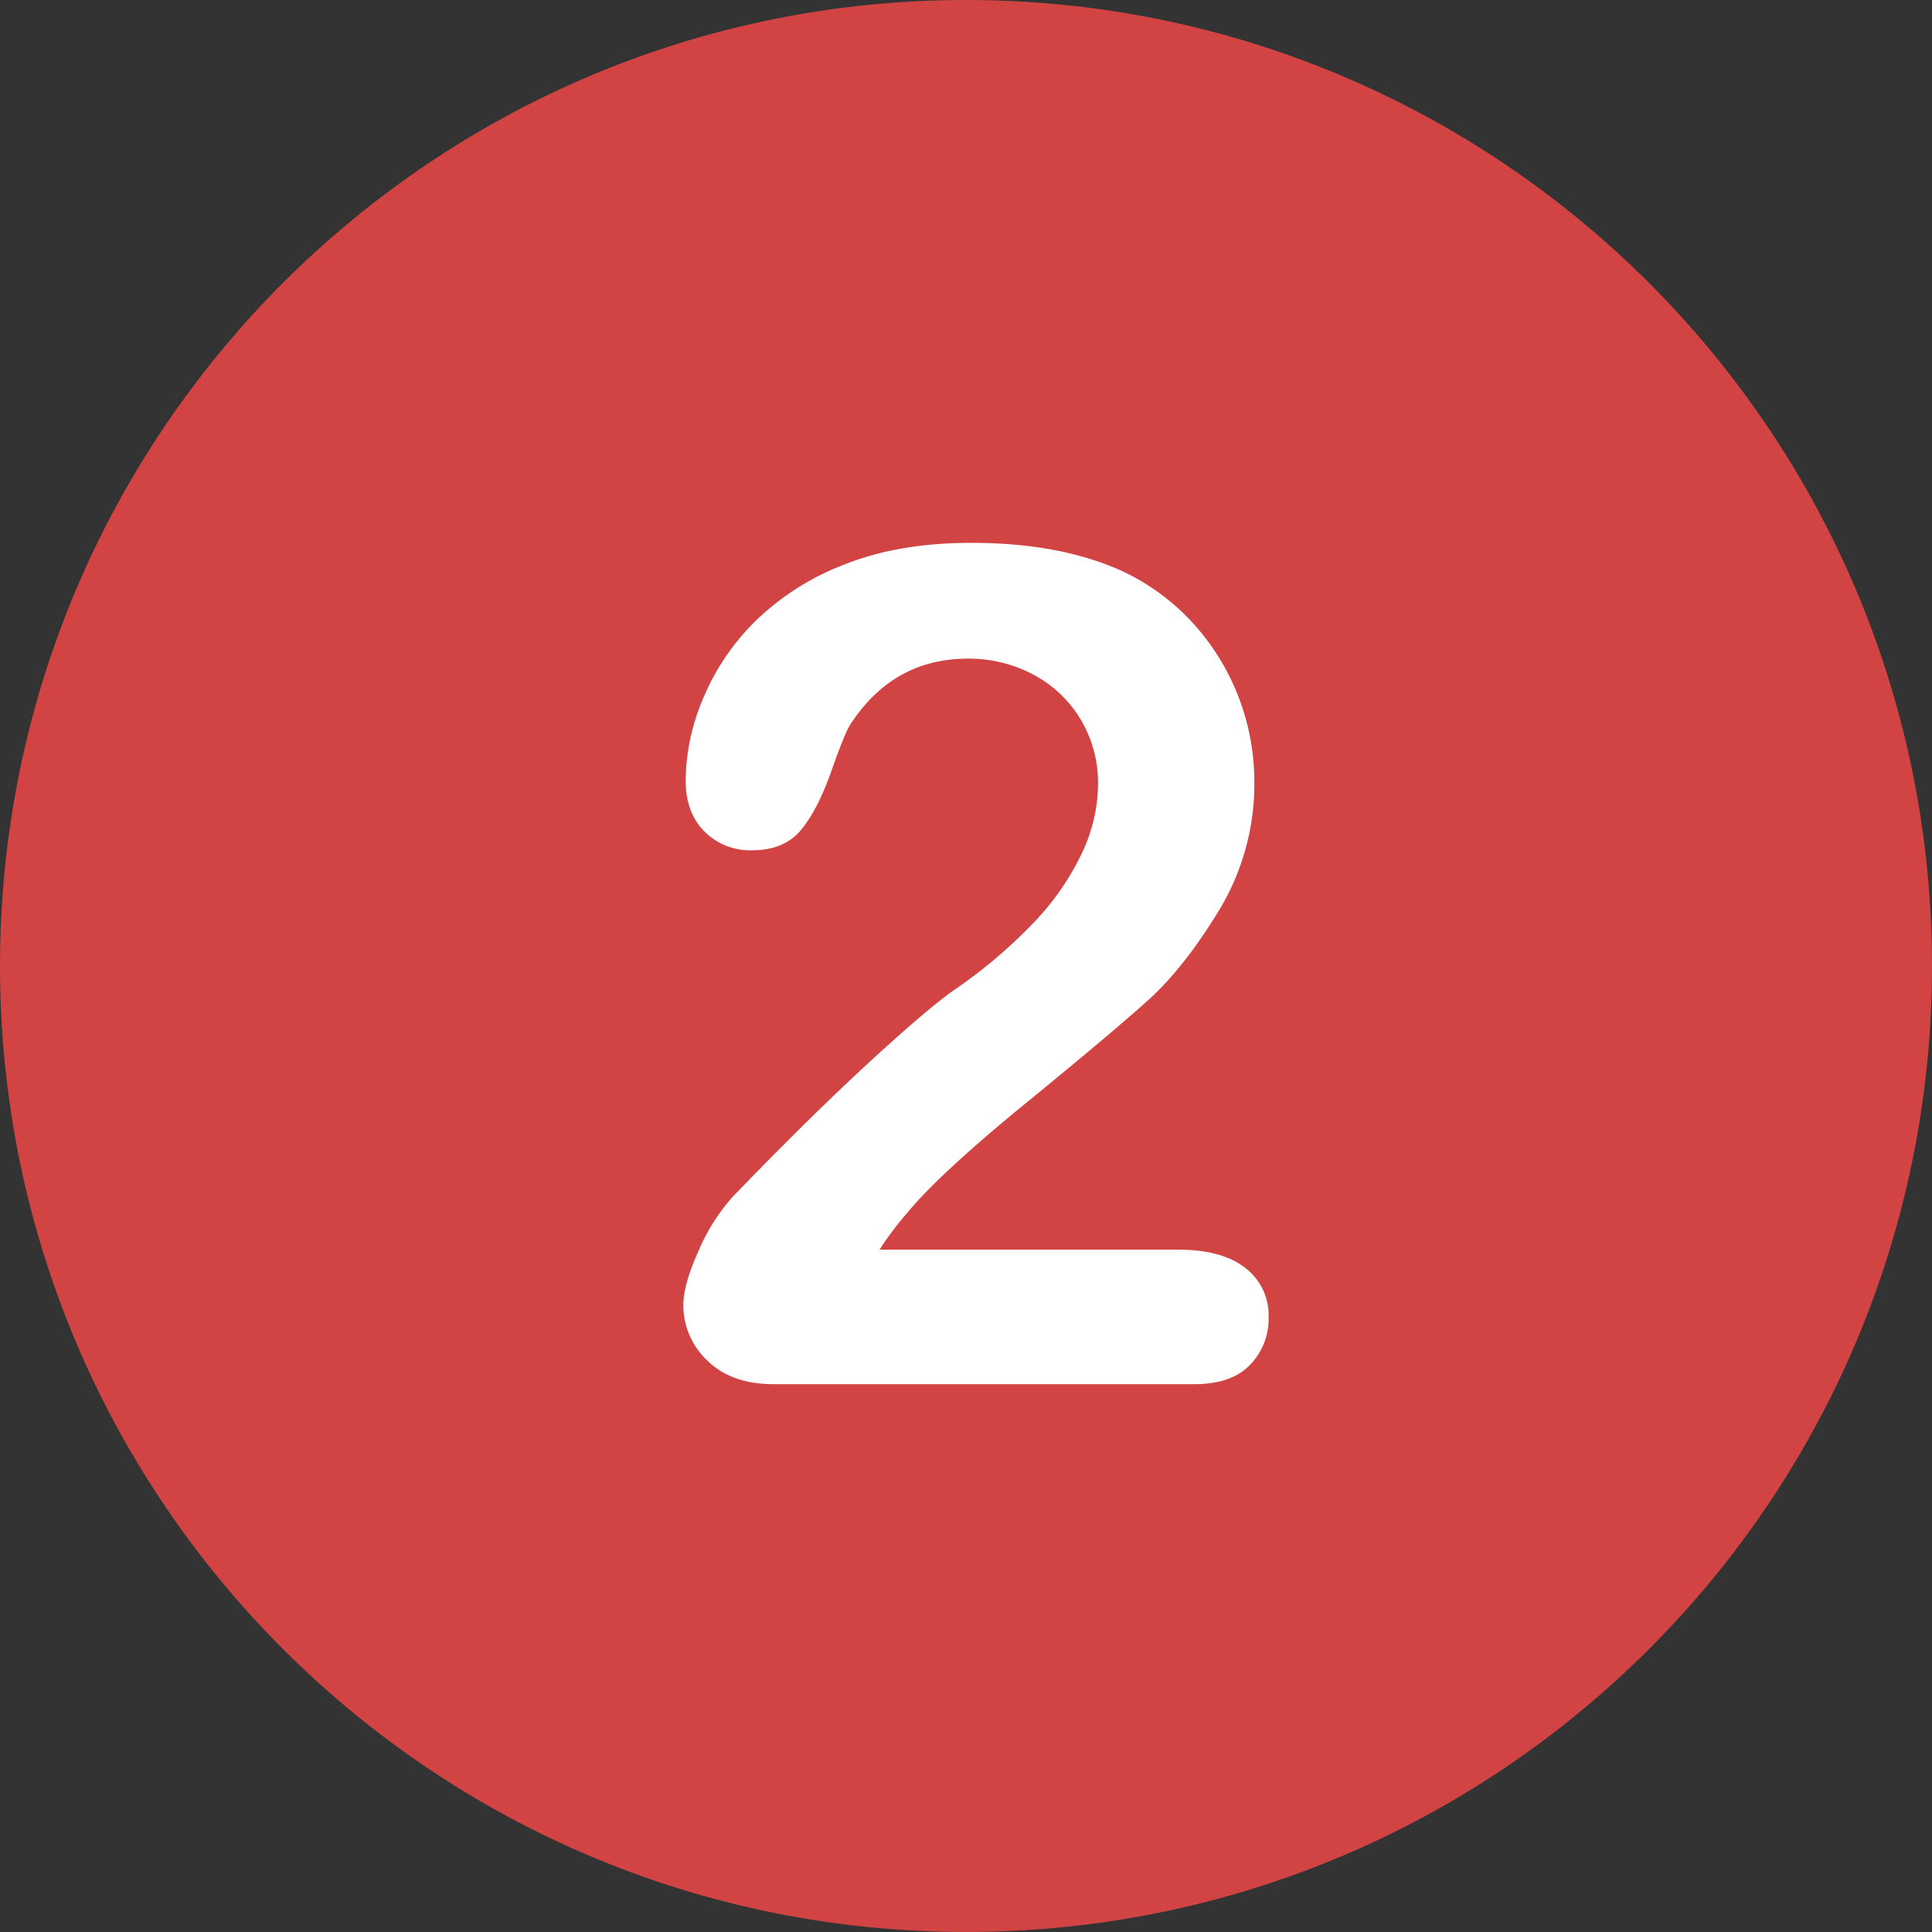
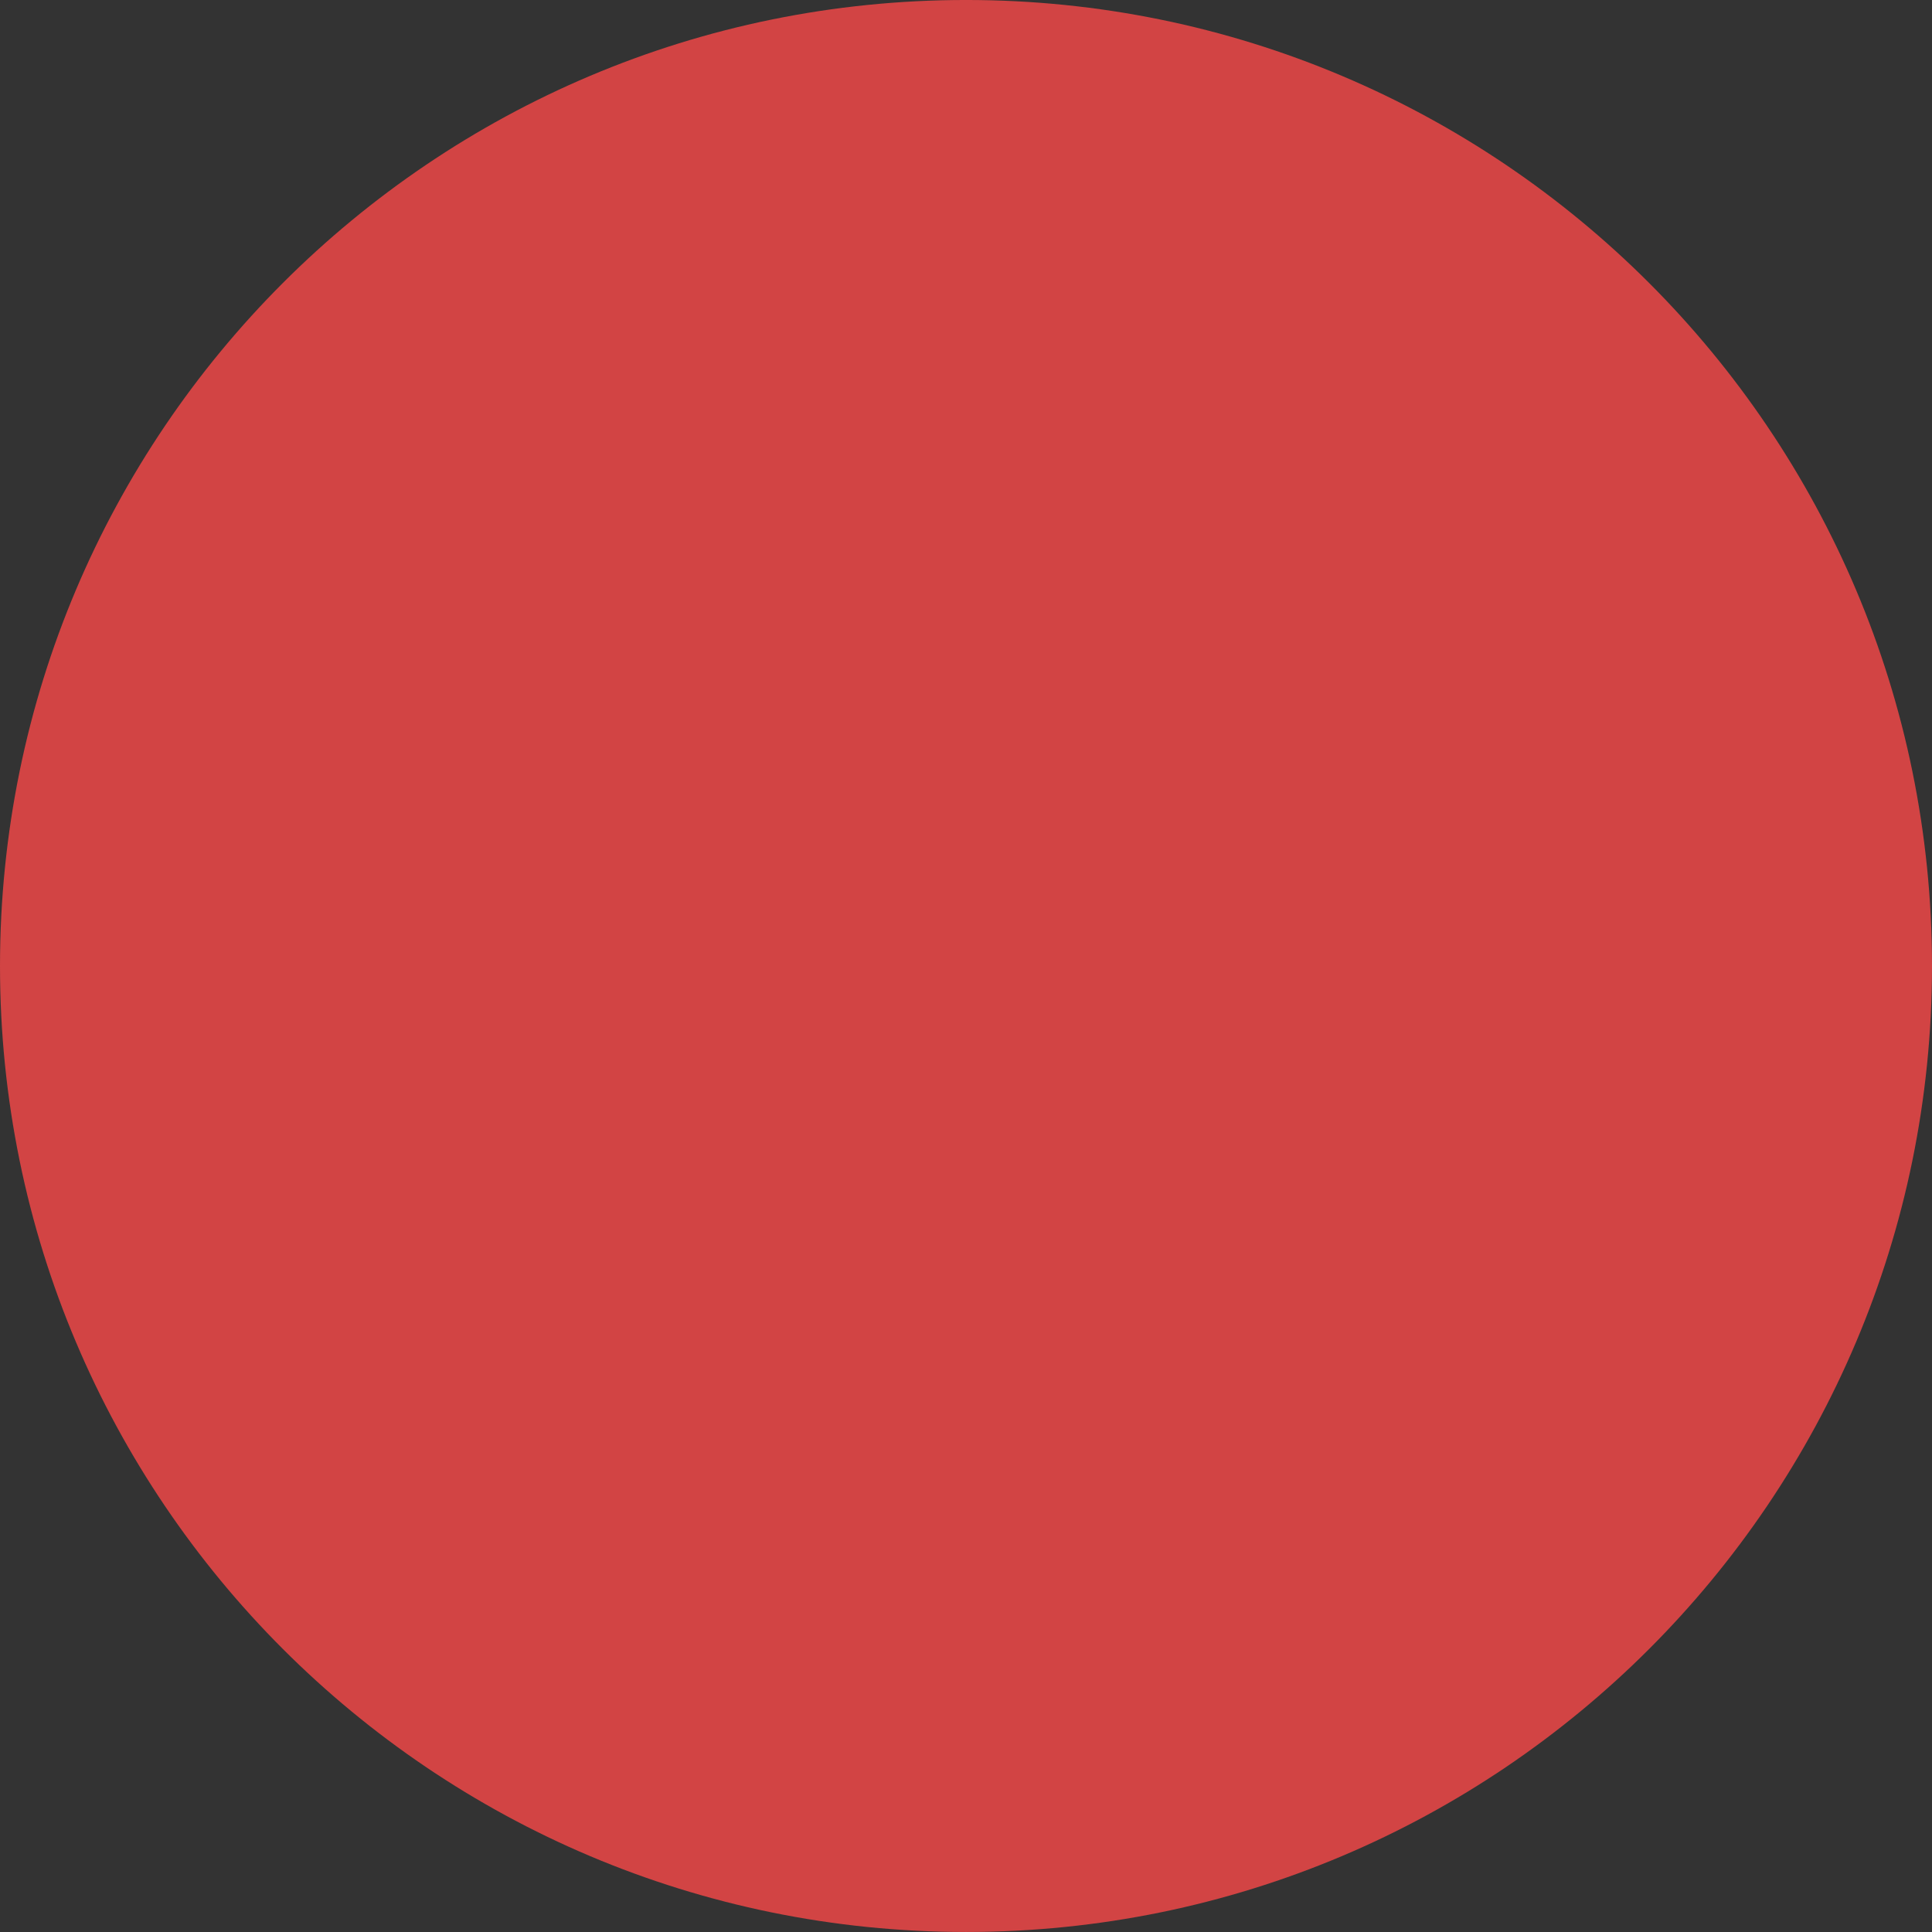
<svg xmlns="http://www.w3.org/2000/svg" id="Layer_1" data-name="Layer 1" viewBox="0 0 496.158 496.152">
  <rect x="0" y="0" width="496.158" height="496.152" fill="#333333" stroke="none" />
  <title>two</title>
  <path d="M248.082,0C111.07,0,0,111.061,0,248.085c0,137,111.07,248.07,248.082,248.07s248.076-111.07,248.076-248.07C496.158,111.061,385.088,0,248.082,0Z" transform="translate(0 -0.003)" fill="#d24444" />
-   <path d="M319.783,325.6q-6.007-4.686-17.432-4.688H225.886a82.99,82.99,0,0,1,7.178-9.521q8.2-9.96,30.249-27.979t31.421-26.44q9.374-8.421,18.384-23.291a62.5,62.5,0,0,0,9.009-33.032,60.5,60.5,0,0,0-16.406-41.309A57.572,57.572,0,0,0,287.7,146.444q-15.82-7.032-38.232-7.031-18.6,0-32.446,5.493a67.1,67.1,0,0,0-22.852,14.429,60.452,60.452,0,0,0-13.55,19.922,55.139,55.139,0,0,0-4.541,21.094q0,8.349,4.834,13.184a16.483,16.483,0,0,0,12.158,4.834q8.349,0,12.671-5.273t7.764-15.088q3.44-9.813,4.907-12.012,10.986-16.844,30.176-16.846a35.1,35.1,0,0,1,16.772,4.1,30.982,30.982,0,0,1,12.158,11.5,31.813,31.813,0,0,1,4.468,16.772,41.787,41.787,0,0,1-4.175,17.651,67.874,67.874,0,0,1-12.158,17.578,129.323,129.323,0,0,1-19.995,17.065q-6.739,4.542-22.412,18.97t-35.156,34.644a50.173,50.173,0,0,0-8.643,13.7q-3.956,8.718-3.955,13.989a19.433,19.433,0,0,0,6.152,14.282q6.153,6.081,17.139,6.079H306.6q9.668,0,14.429-4.98a16.942,16.942,0,0,0,4.761-12.158A15.313,15.313,0,0,0,319.783,325.6Z" transform="translate(0 -0.003)" fill="#fff" />
</svg>